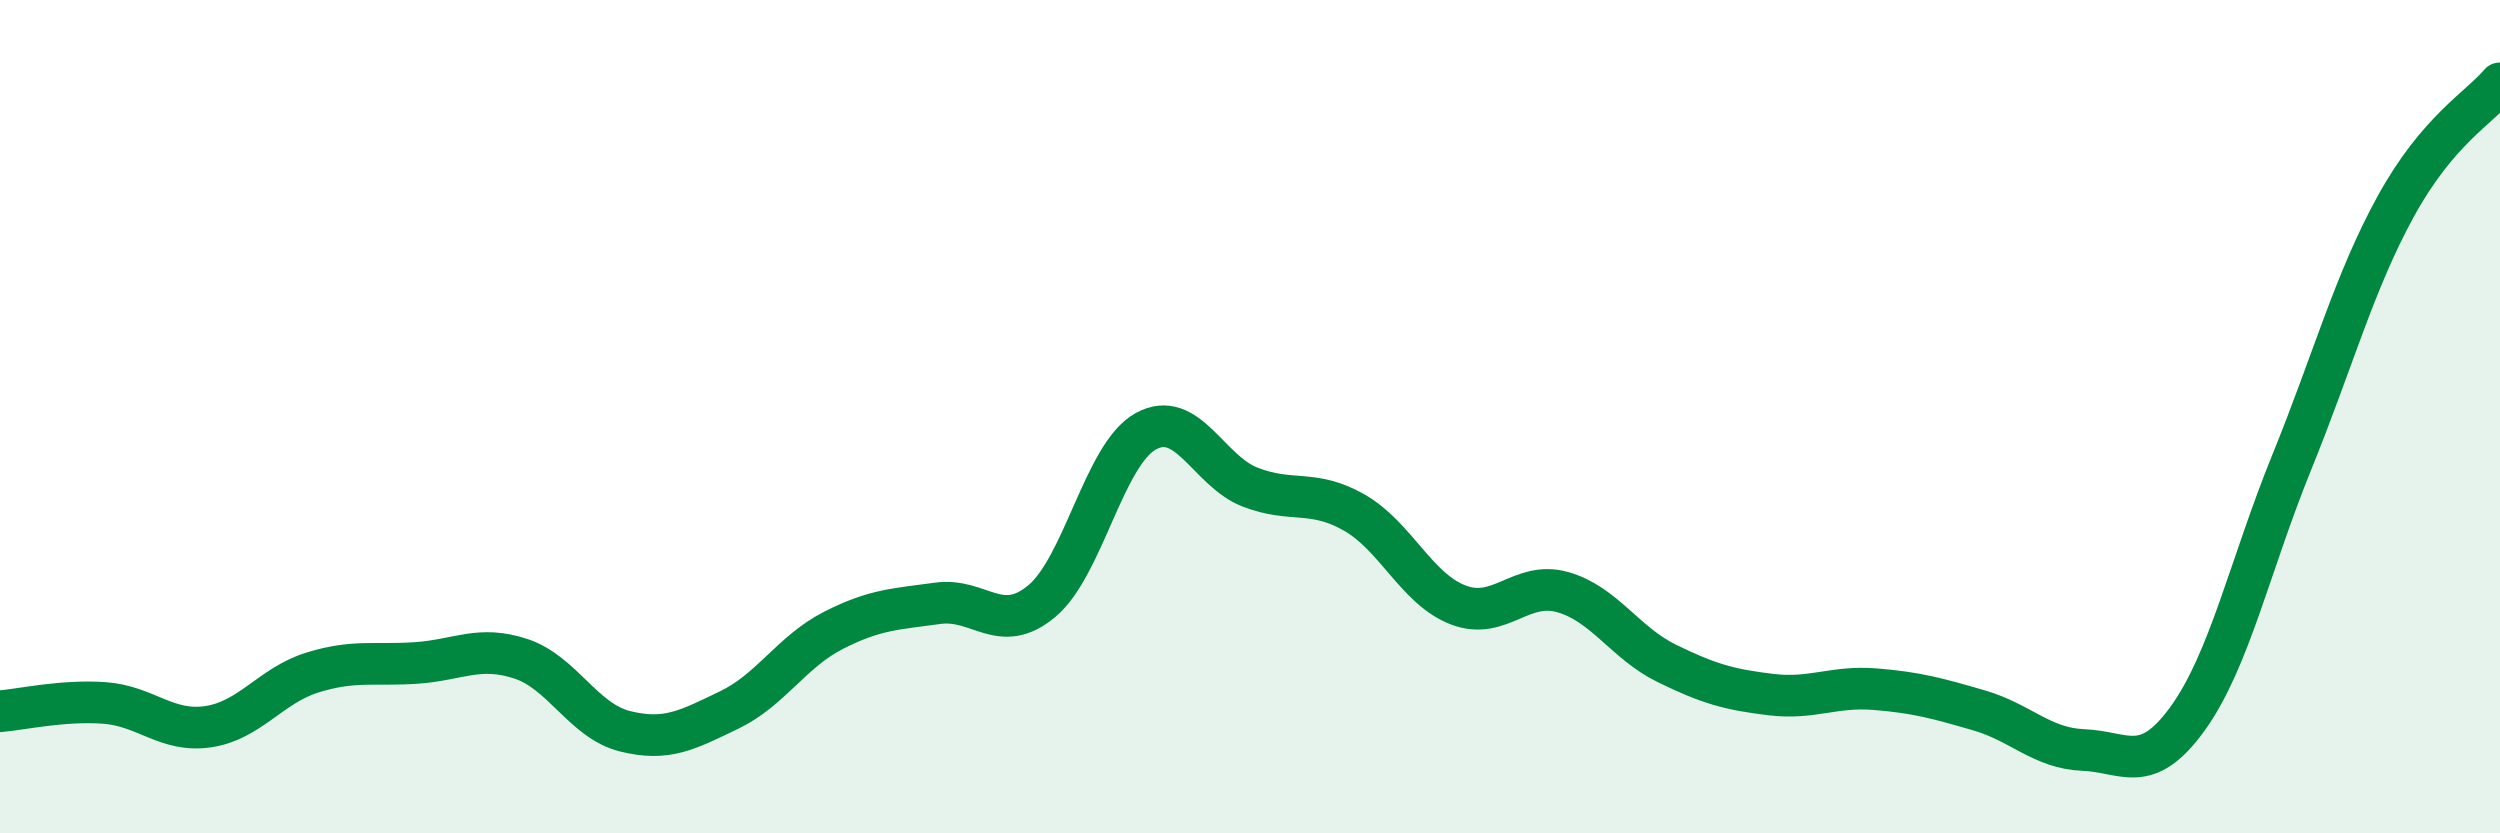
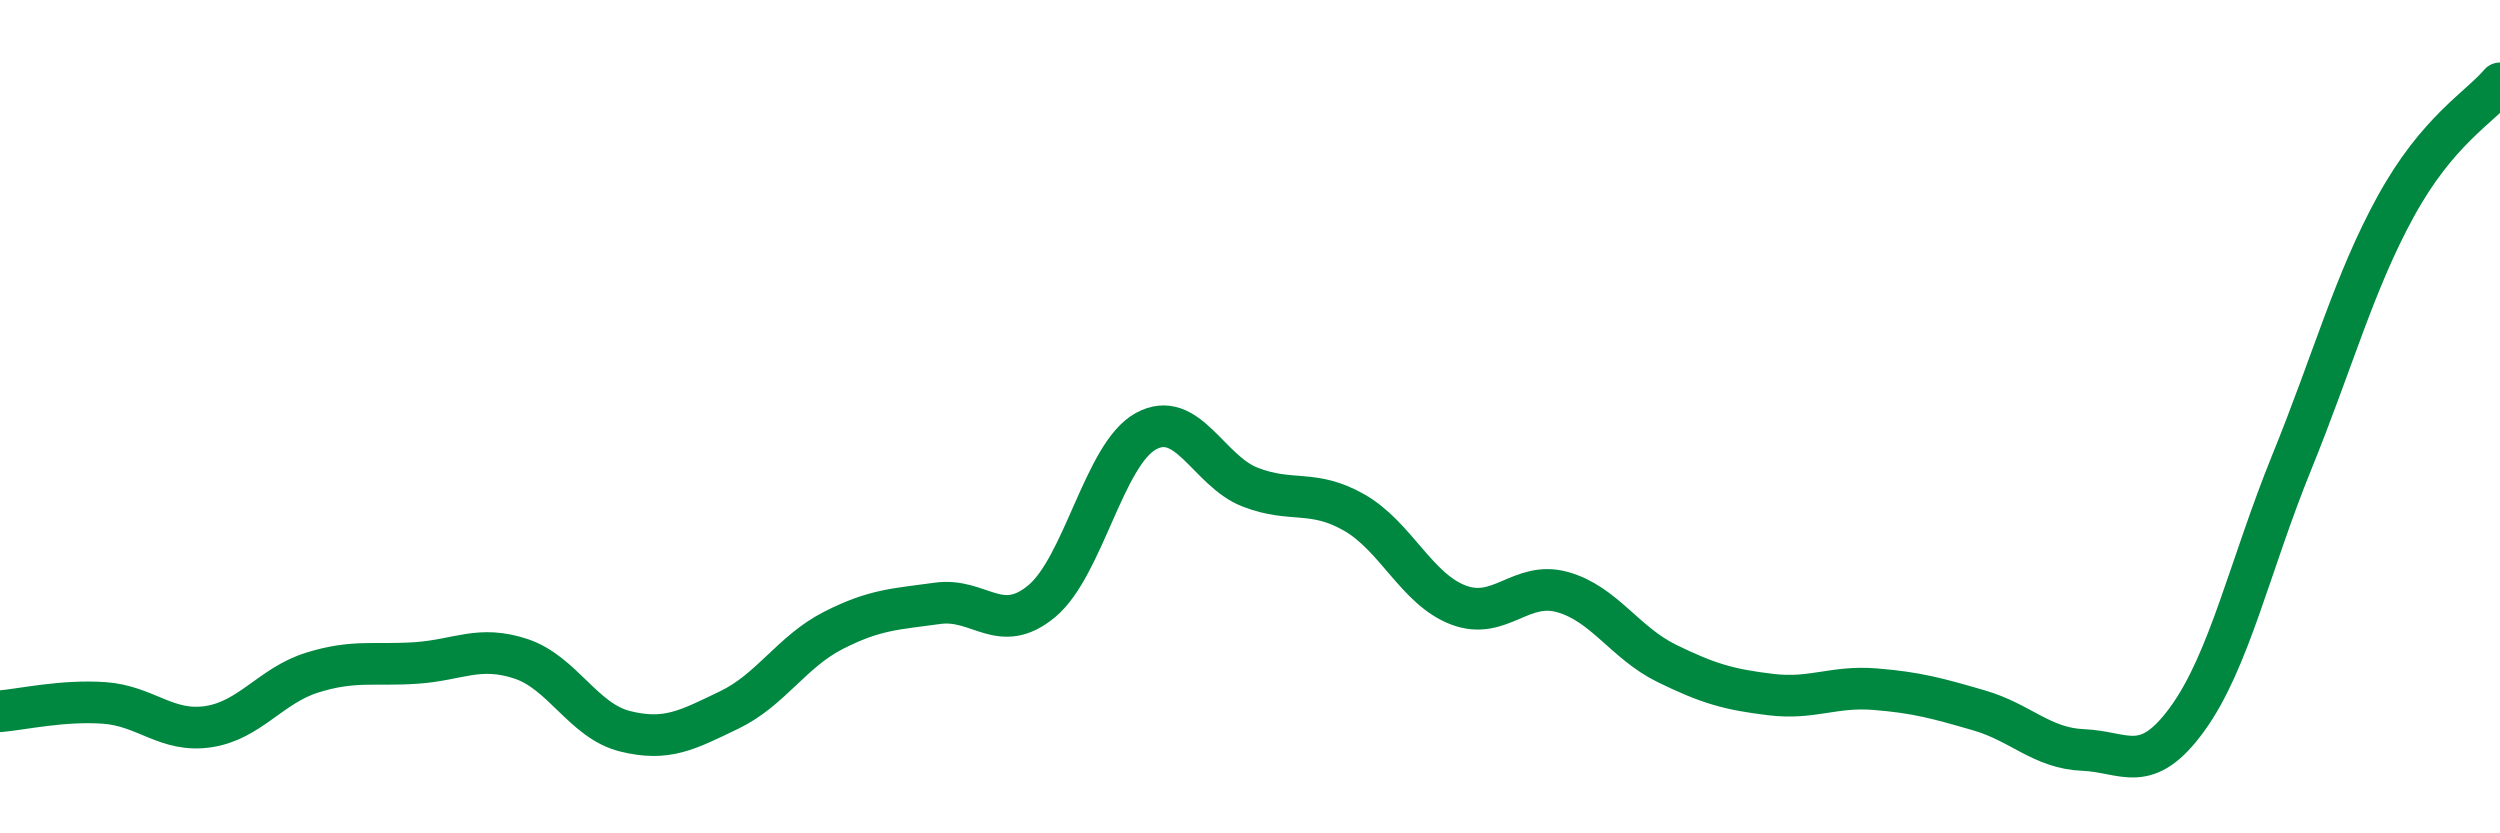
<svg xmlns="http://www.w3.org/2000/svg" width="60" height="20" viewBox="0 0 60 20">
-   <path d="M 0,17.07 C 0.5,17.03 1.5,16.8 2.5,16.87 C 3.5,16.94 4,17.59 5,17.44 C 6,17.29 6.5,16.45 7.5,16.14 C 8.5,15.83 9,15.98 10,15.91 C 11,15.84 11.5,15.48 12.5,15.81 C 13.5,16.14 14,17.3 15,17.55 C 16,17.8 16.5,17.52 17.5,17.04 C 18.5,16.56 19,15.64 20,15.13 C 21,14.62 21.5,14.62 22.5,14.48 C 23.5,14.34 24,15.26 25,14.43 C 26,13.6 26.5,10.9 27.5,10.35 C 28.5,9.8 29,11.3 30,11.69 C 31,12.08 31.5,11.73 32.5,12.3 C 33.5,12.87 34,14.14 35,14.52 C 36,14.9 36.5,13.93 37.5,14.21 C 38.5,14.49 39,15.43 40,15.92 C 41,16.41 41.5,16.55 42.5,16.67 C 43.5,16.79 44,16.46 45,16.54 C 46,16.62 46.5,16.76 47.5,17.05 C 48.5,17.34 49,17.96 50,18 C 51,18.04 51.5,18.63 52.5,17.25 C 53.5,15.87 54,13.56 55,11.1 C 56,8.64 56.5,6.77 57.5,4.95 C 58.5,3.13 59.5,2.59 60,2L60 20L0 20Z" fill="#008740" opacity="0.1" stroke-linecap="round" stroke-linejoin="round" />
  <path d="M 0,17.07 C 0.5,17.03 1.5,16.8 2.5,16.87 C 3.5,16.94 4,17.59 5,17.44 C 6,17.29 6.5,16.45 7.5,16.14 C 8.5,15.83 9,15.98 10,15.91 C 11,15.84 11.5,15.48 12.5,15.81 C 13.5,16.14 14,17.3 15,17.55 C 16,17.8 16.5,17.52 17.5,17.04 C 18.5,16.56 19,15.64 20,15.13 C 21,14.62 21.5,14.62 22.5,14.48 C 23.5,14.34 24,15.26 25,14.43 C 26,13.6 26.5,10.9 27.5,10.35 C 28.5,9.8 29,11.3 30,11.69 C 31,12.08 31.5,11.73 32.5,12.3 C 33.5,12.87 34,14.14 35,14.52 C 36,14.9 36.5,13.93 37.5,14.21 C 38.5,14.49 39,15.43 40,15.92 C 41,16.41 41.5,16.55 42.5,16.67 C 43.5,16.79 44,16.46 45,16.54 C 46,16.62 46.5,16.76 47.5,17.05 C 48.5,17.34 49,17.96 50,18 C 51,18.04 51.5,18.63 52.5,17.25 C 53.5,15.87 54,13.56 55,11.1 C 56,8.64 56.5,6.77 57.5,4.95 C 58.5,3.13 59.5,2.59 60,2" stroke="#008740" stroke-width="1" fill="none" stroke-linecap="round" stroke-linejoin="round" />
</svg>